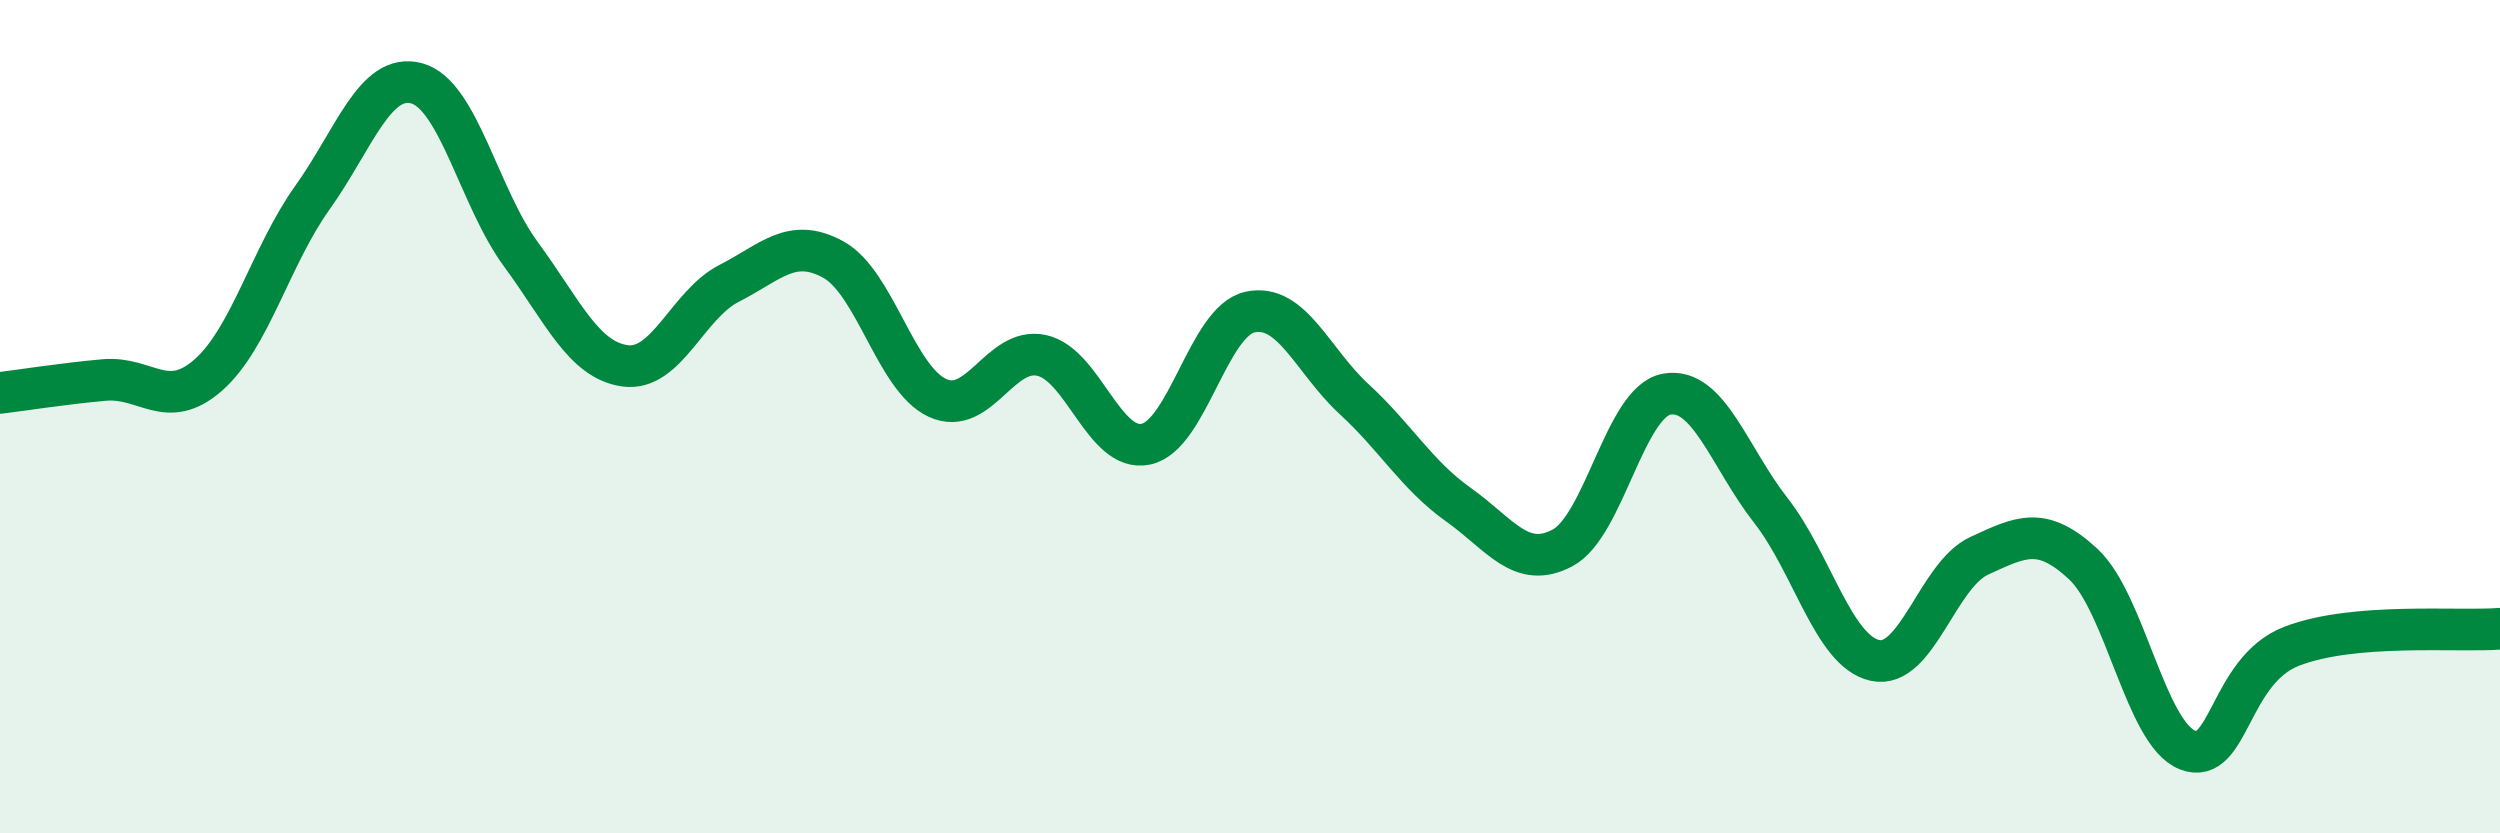
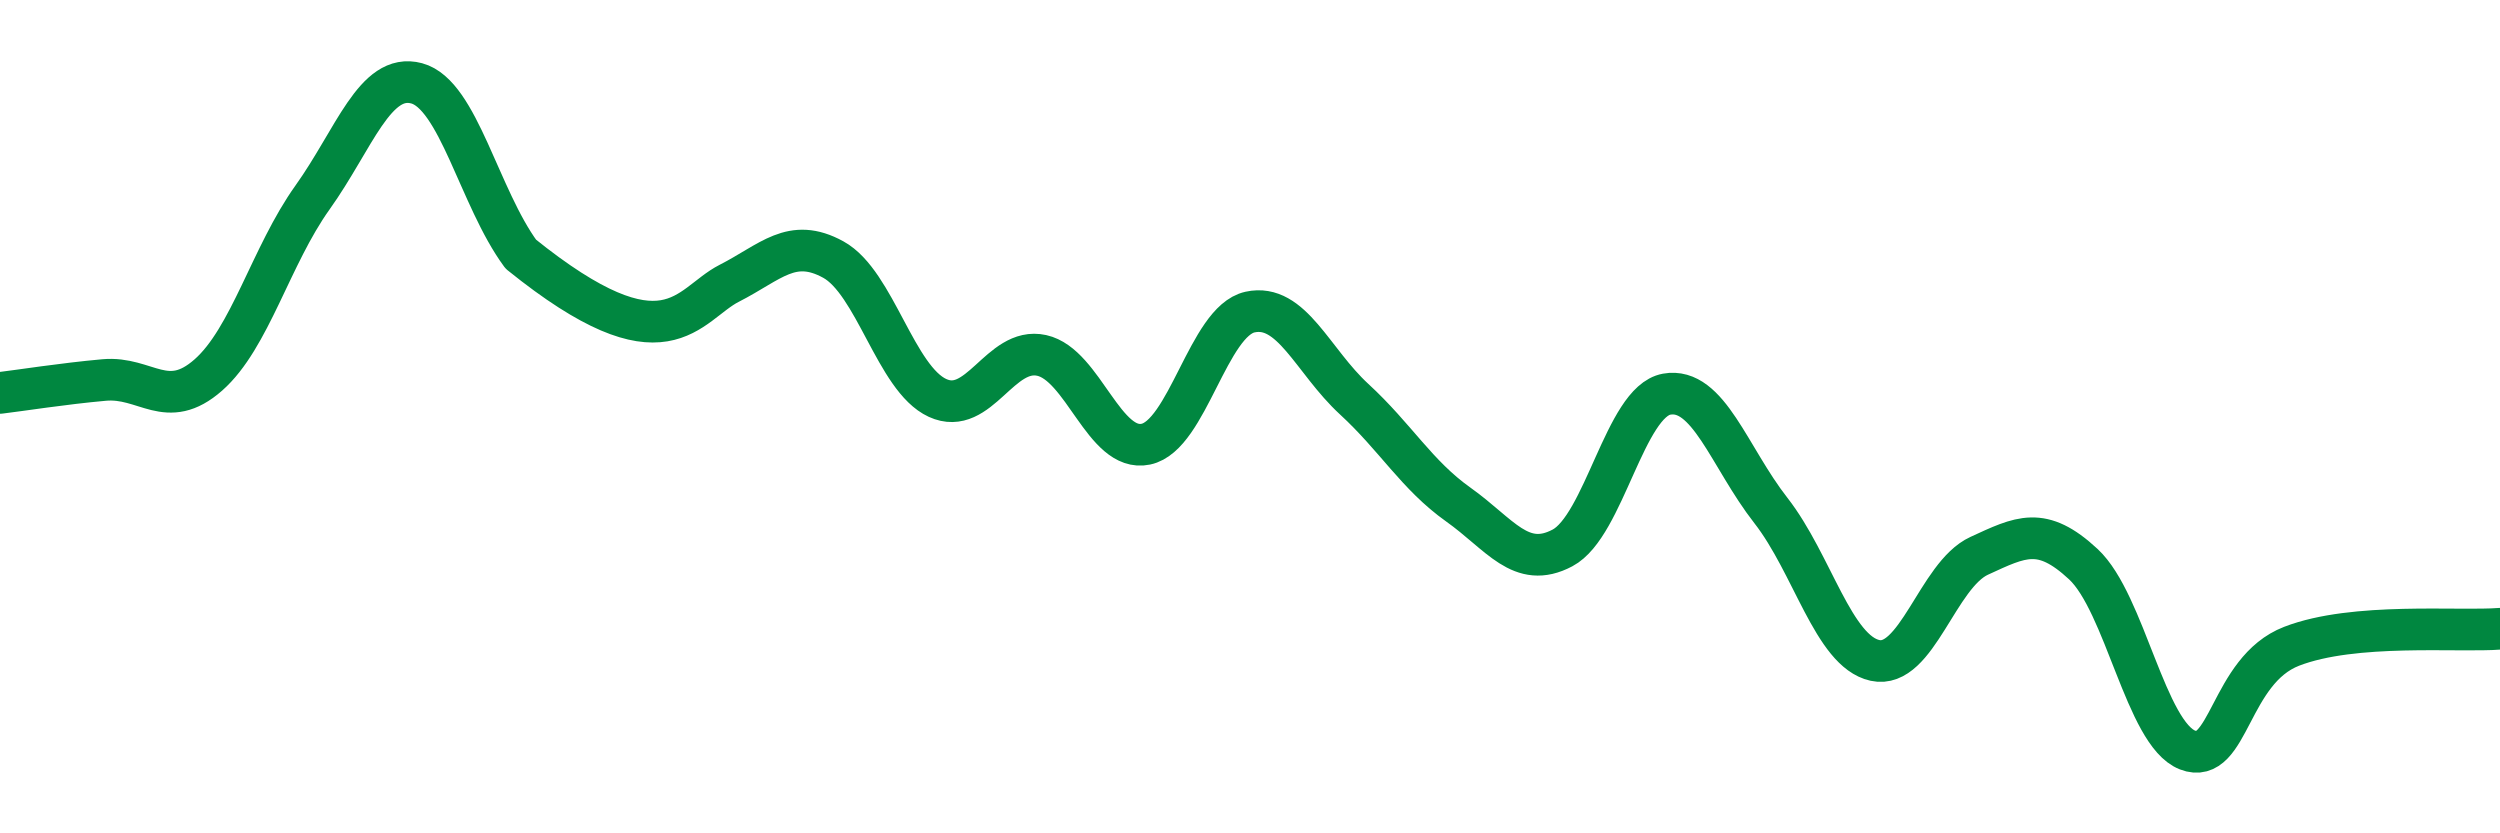
<svg xmlns="http://www.w3.org/2000/svg" width="60" height="20" viewBox="0 0 60 20">
-   <path d="M 0,9.43 C 0.5,9.37 1.5,9.21 2.5,9.12 C 3.5,9.03 4,9.88 5,9 C 6,8.12 6.5,6.14 7.5,4.74 C 8.5,3.34 9,1.73 10,2 C 11,2.27 11.5,4.74 12.5,6.1 C 13.5,7.46 14,8.64 15,8.78 C 16,8.92 16.5,7.31 17.5,6.8 C 18.5,6.29 19,5.68 20,6.23 C 21,6.78 21.5,9.09 22.5,9.55 C 23.5,10.01 24,8.31 25,8.53 C 26,8.75 26.5,10.87 27.5,10.66 C 28.5,10.45 29,7.71 30,7.49 C 31,7.27 31.5,8.66 32.5,9.58 C 33.5,10.5 34,11.4 35,12.11 C 36,12.82 36.5,13.68 37.5,13.15 C 38.5,12.62 39,9.64 40,9.46 C 41,9.28 41.5,10.97 42.5,12.25 C 43.5,13.53 44,15.63 45,15.85 C 46,16.07 46.5,13.8 47.5,13.34 C 48.5,12.88 49,12.61 50,13.54 C 51,14.47 51.5,17.61 52.5,18 C 53.5,18.39 53.5,16.09 55,15.51 C 56.5,14.93 59,15.17 60,15.09L60 20L0 20Z" fill="#008740" opacity="0.1" stroke-linecap="round" stroke-linejoin="round" />
-   <path d="M 0,9.43 C 0.5,9.37 1.5,9.21 2.5,9.12 C 3.5,9.03 4,9.88 5,9 C 6,8.12 6.5,6.14 7.5,4.74 C 8.5,3.34 9,1.73 10,2 C 11,2.27 11.5,4.74 12.5,6.1 C 13.5,7.46 14,8.64 15,8.78 C 16,8.92 16.5,7.31 17.5,6.8 C 18.5,6.29 19,5.68 20,6.23 C 21,6.78 21.5,9.09 22.5,9.55 C 23.5,10.01 24,8.31 25,8.53 C 26,8.75 26.5,10.87 27.5,10.66 C 28.5,10.45 29,7.71 30,7.49 C 31,7.27 31.5,8.66 32.5,9.58 C 33.5,10.5 34,11.4 35,12.11 C 36,12.82 36.5,13.68 37.5,13.15 C 38.5,12.62 39,9.64 40,9.46 C 41,9.28 41.5,10.97 42.5,12.25 C 43.5,13.53 44,15.63 45,15.85 C 46,16.07 46.5,13.8 47.5,13.34 C 48.5,12.88 49,12.61 50,13.54 C 51,14.47 51.5,17.61 52.5,18 C 53.5,18.39 53.5,16.09 55,15.51 C 56.5,14.93 59,15.17 60,15.09" stroke="#008740" stroke-width="1" fill="none" stroke-linecap="round" stroke-linejoin="round" />
+   <path d="M 0,9.43 C 0.5,9.37 1.5,9.21 2.5,9.12 C 3.5,9.03 4,9.88 5,9 C 6,8.12 6.5,6.14 7.5,4.74 C 8.5,3.34 9,1.73 10,2 C 11,2.27 11.5,4.74 12.5,6.1 C 16,8.92 16.5,7.31 17.5,6.8 C 18.5,6.29 19,5.68 20,6.23 C 21,6.78 21.5,9.09 22.5,9.55 C 23.5,10.01 24,8.31 25,8.53 C 26,8.75 26.5,10.87 27.5,10.66 C 28.5,10.45 29,7.71 30,7.49 C 31,7.27 31.5,8.66 32.5,9.58 C 33.5,10.5 34,11.4 35,12.11 C 36,12.82 36.5,13.68 37.5,13.15 C 38.5,12.62 39,9.64 40,9.46 C 41,9.28 41.5,10.97 42.5,12.25 C 43.5,13.53 44,15.63 45,15.85 C 46,16.07 46.5,13.8 47.5,13.34 C 48.5,12.88 49,12.61 50,13.54 C 51,14.47 51.5,17.61 52.5,18 C 53.5,18.39 53.5,16.09 55,15.51 C 56.5,14.93 59,15.17 60,15.09" stroke="#008740" stroke-width="1" fill="none" stroke-linecap="round" stroke-linejoin="round" />
</svg>